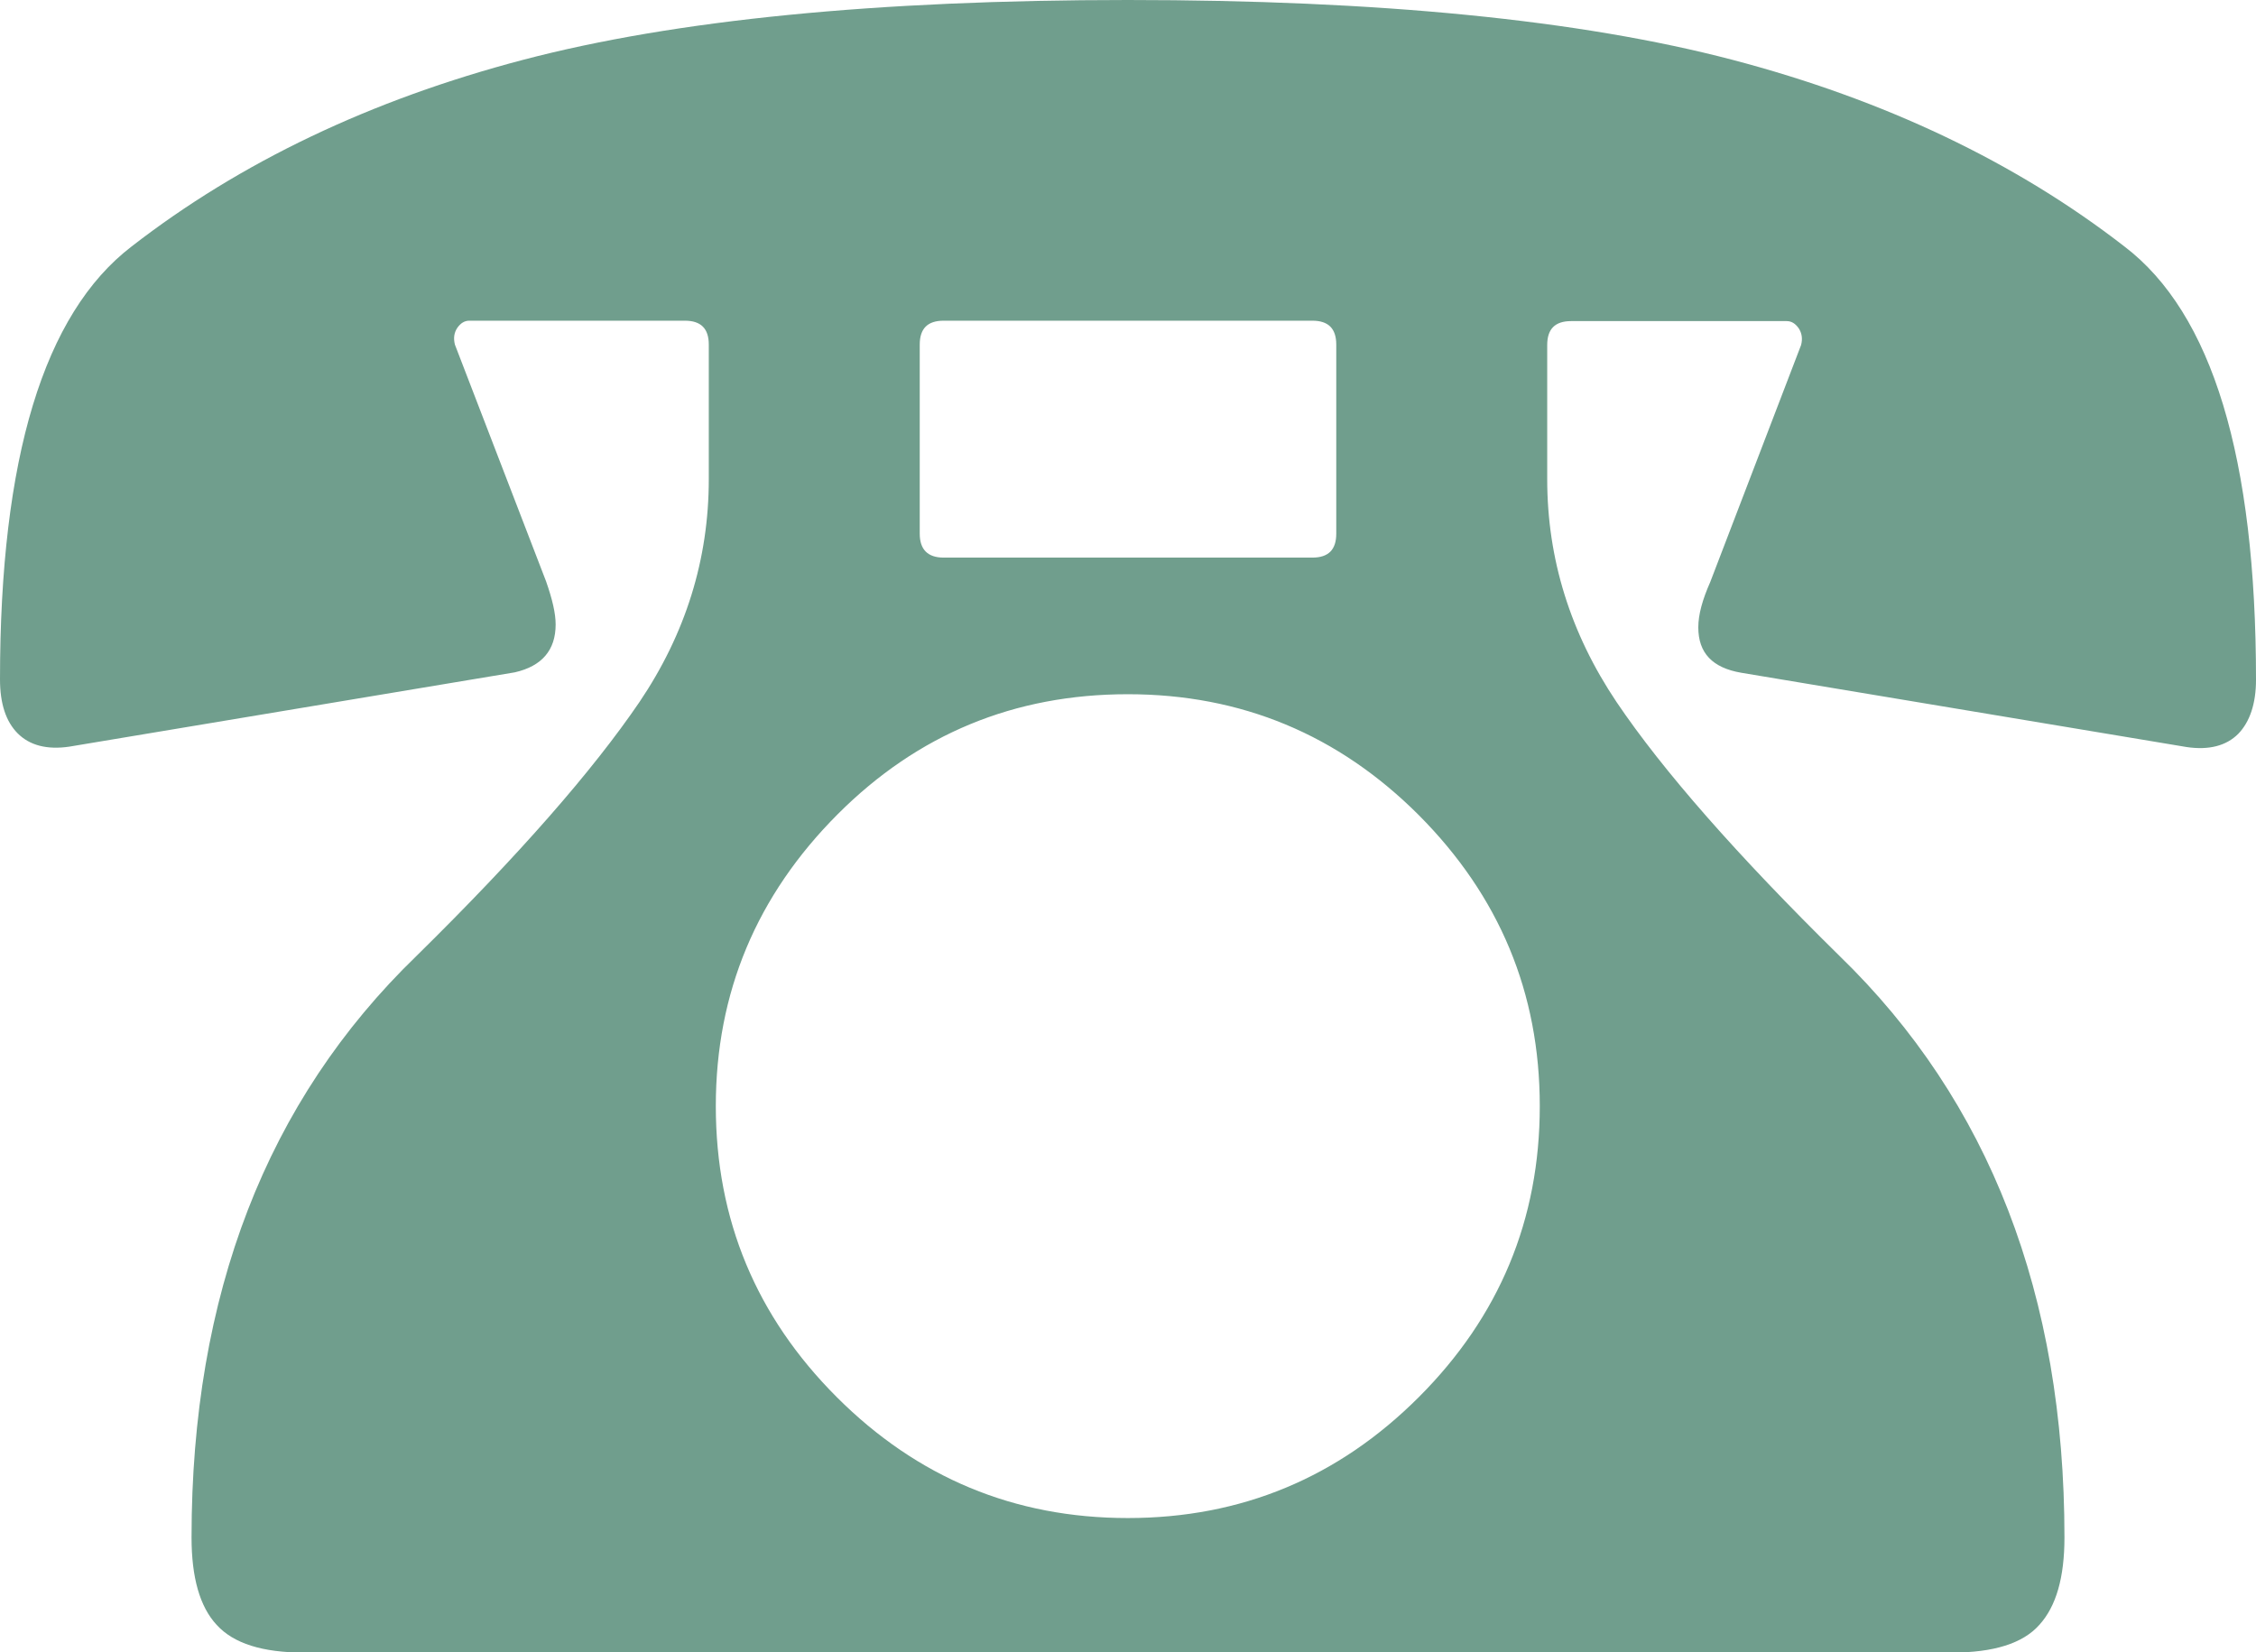
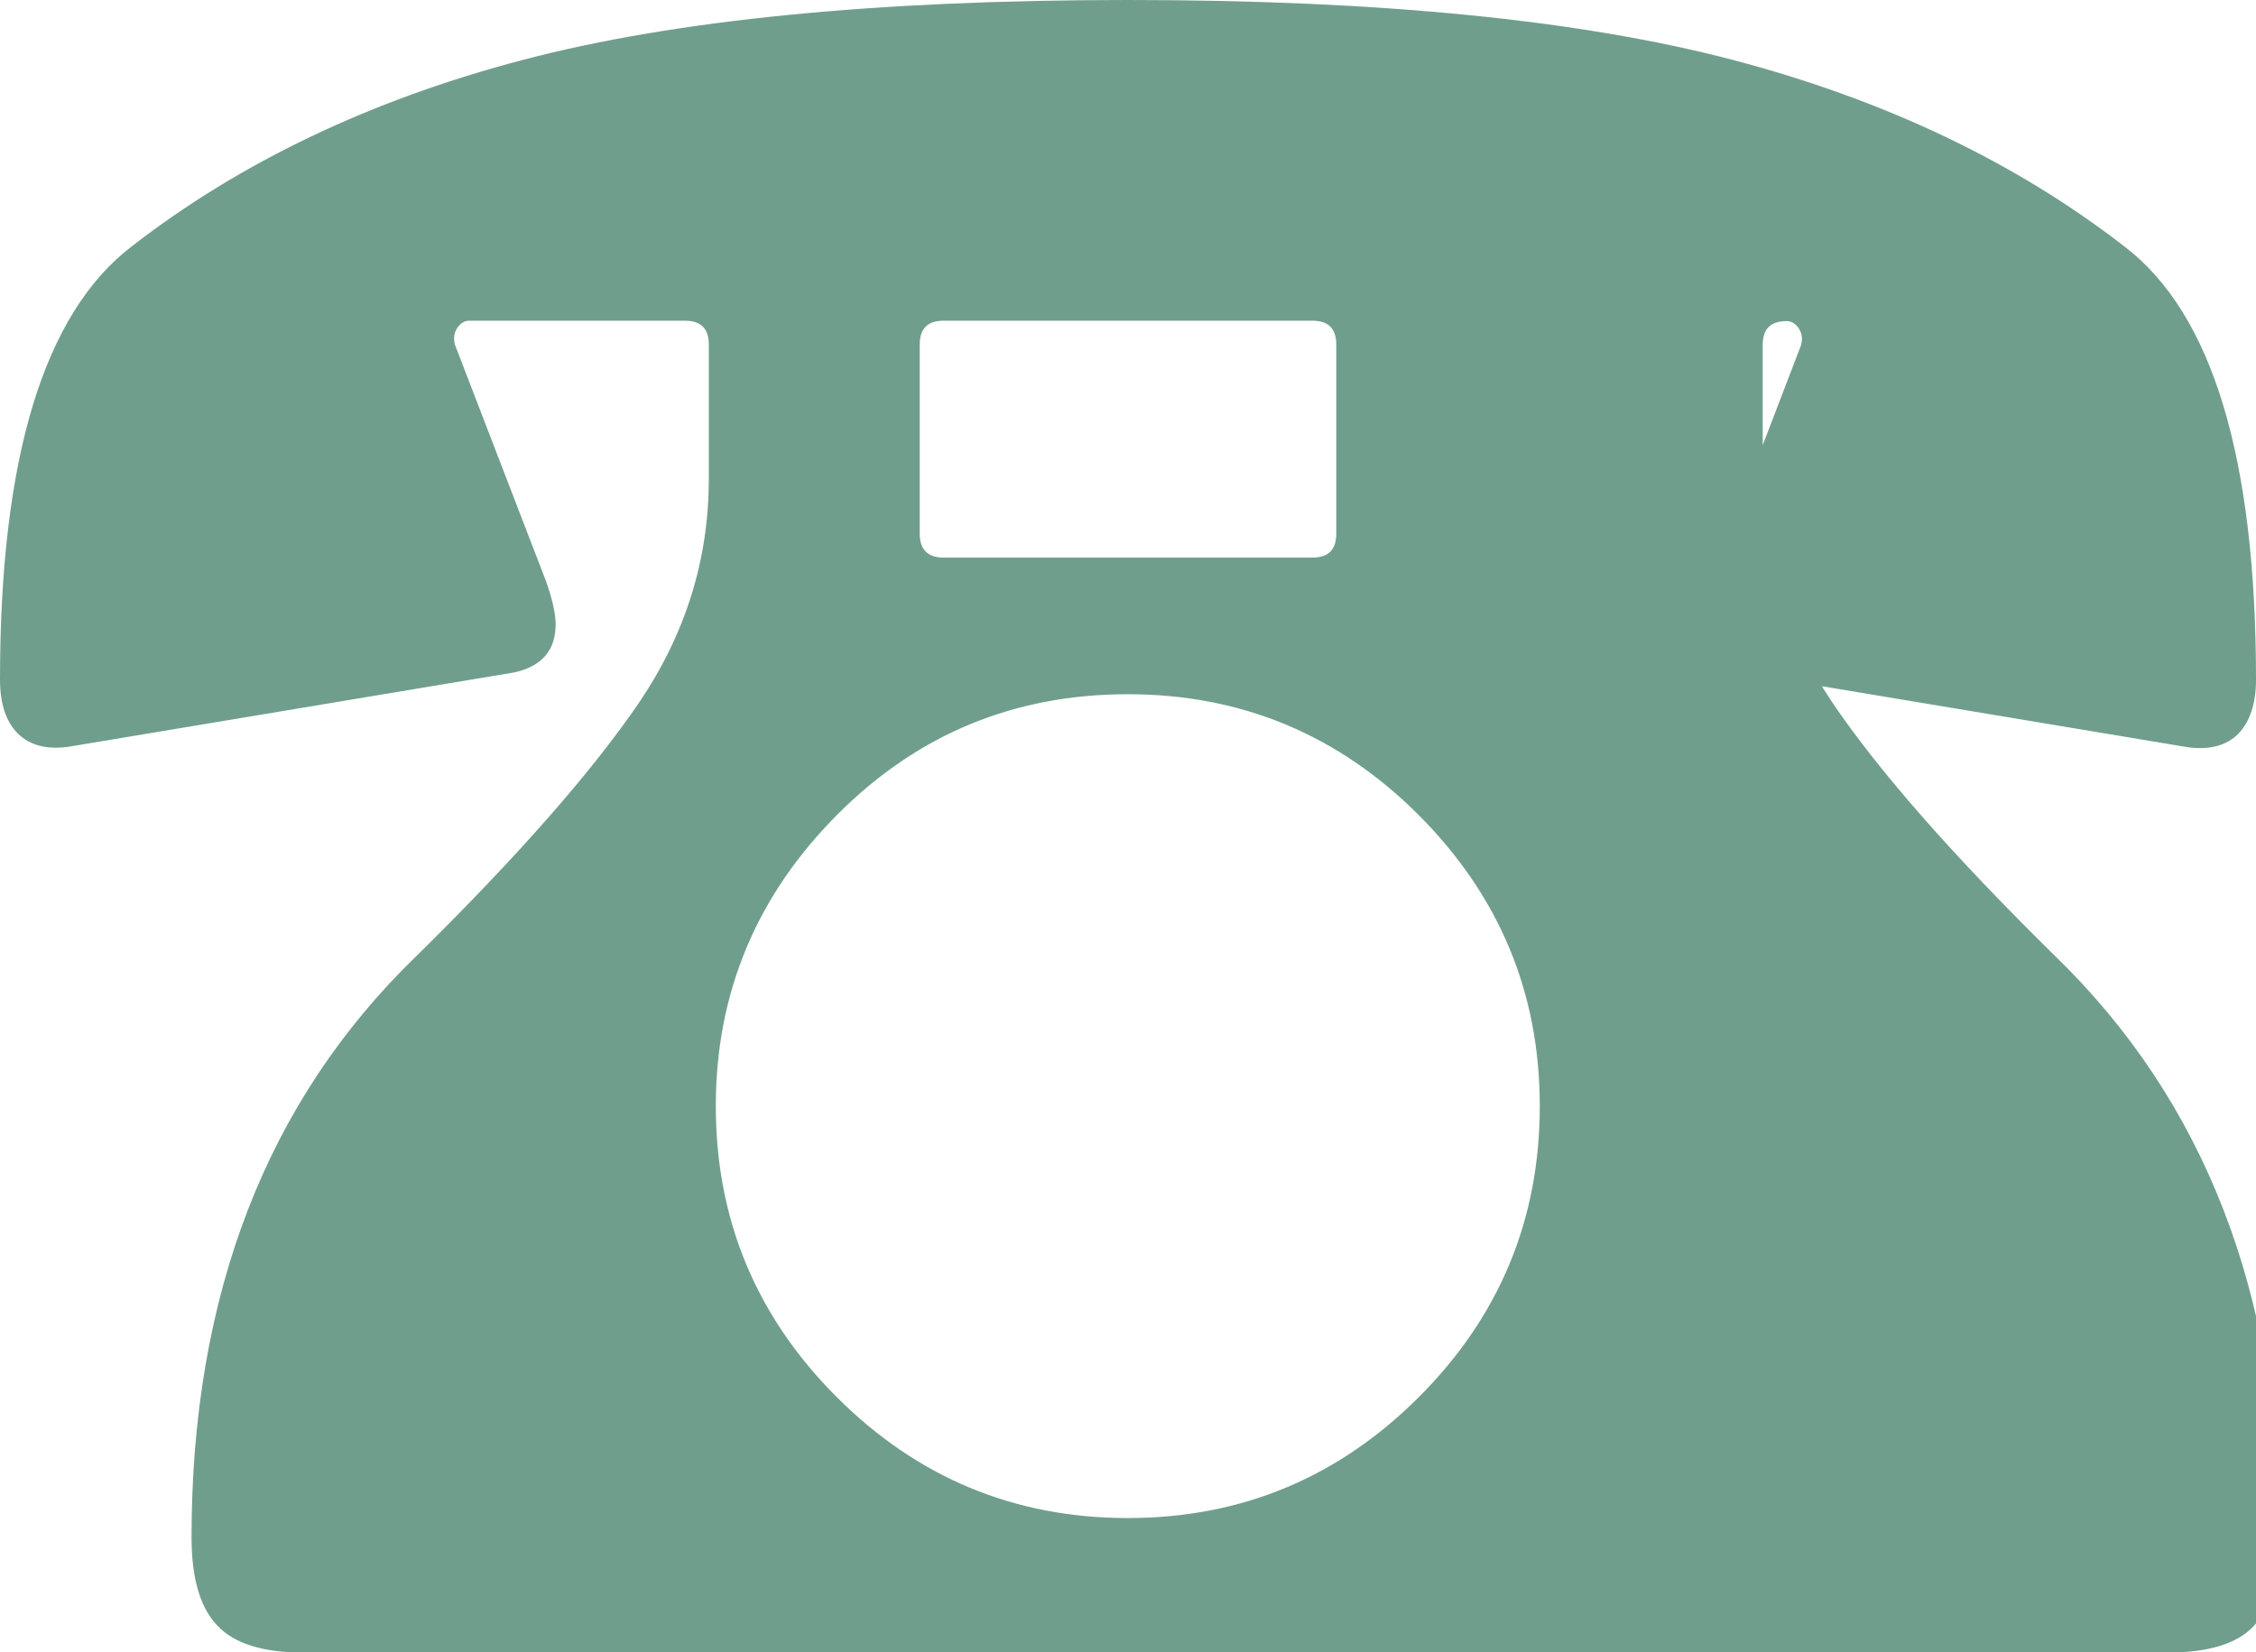
<svg xmlns="http://www.w3.org/2000/svg" id="_レイヤー_2" viewBox="0 0 54.65 40.03">
  <defs>
    <style>.cls-1{fill:#709e8d;}</style>
  </defs>
  <g id="_デザイン">
-     <path class="cls-1" d="M17.17,8.35c0-.39-.19-.58-.58-.58h-5.22c-.12,0-.21,.06-.29,.17-.08,.12-.1,.25-.06,.41l2.21,5.74c.15,.43,.23,.77,.23,1.04,0,.62-.33,1.01-.99,1.16l-10.79,1.8c-.54,.08-.96-.03-1.25-.32-.29-.29-.43-.73-.43-1.31C0,11.1,1.06,7.6,3.19,5.97,5.82,3.93,8.98,2.42,12.67,1.45c3.69-.97,8.58-1.45,14.65-1.45s10.95,.48,14.65,1.45c3.69,.97,6.86,2.48,9.49,4.52,2.13,1.62,3.19,5.12,3.19,10.5,0,.58-.15,1.02-.43,1.31-.29,.29-.71,.4-1.25,.32l-10.79-1.8c-.7-.12-1.04-.48-1.04-1.1,0-.31,.1-.67,.29-1.1l2.2-5.74c.04-.15,.02-.29-.06-.41-.08-.11-.17-.17-.29-.17h-5.22c-.39,0-.58,.19-.58,.58v3.25c0,1.93,.56,3.73,1.68,5.4,1.12,1.66,2.92,3.71,5.4,6.15,3.63,3.52,5.45,8.22,5.45,14.09,0,.97-.2,1.67-.61,2.12-.4,.45-1.11,.67-2.12,.67H7.37c-1.01,0-1.71-.22-2.12-.67-.41-.44-.61-1.15-.61-2.12,0-5.88,1.82-10.58,5.45-14.09,2.48-2.44,4.27-4.49,5.4-6.15,1.12-1.66,1.68-3.46,1.68-5.4v-3.25Zm3.13,11.37c-1.97,1.97-2.96,4.33-2.96,7.08s.98,5.1,2.93,7.05c1.95,1.95,4.3,2.93,7.05,2.93s5.1-.98,7.05-2.93c1.95-1.95,2.93-4.3,2.93-7.05s-.98-5.09-2.93-7.05c-1.95-1.95-4.3-2.93-7.05-2.93s-5.09,.97-7.02,2.9Zm12.07-11.37c0-.39-.19-.58-.58-.58h-8.93c-.39,0-.58,.19-.58,.58v4.58c0,.38,.19,.58,.58,.58h8.93c.39,0,.58-.19,.58-.58v-4.58Z" />
+     <path class="cls-1" d="M17.17,8.35c0-.39-.19-.58-.58-.58h-5.22c-.12,0-.21,.06-.29,.17-.08,.12-.1,.25-.06,.41l2.21,5.74c.15,.43,.23,.77,.23,1.04,0,.62-.33,1.01-.99,1.16l-10.79,1.8c-.54,.08-.96-.03-1.25-.32-.29-.29-.43-.73-.43-1.31C0,11.1,1.06,7.6,3.19,5.97,5.82,3.93,8.98,2.42,12.67,1.45c3.69-.97,8.58-1.45,14.65-1.45s10.95,.48,14.65,1.45c3.69,.97,6.86,2.48,9.49,4.52,2.13,1.62,3.19,5.12,3.19,10.5,0,.58-.15,1.02-.43,1.31-.29,.29-.71,.4-1.25,.32l-10.79-1.8c-.7-.12-1.04-.48-1.04-1.1,0-.31,.1-.67,.29-1.1l2.2-5.74c.04-.15,.02-.29-.06-.41-.08-.11-.17-.17-.29-.17c-.39,0-.58,.19-.58,.58v3.25c0,1.93,.56,3.73,1.68,5.4,1.12,1.66,2.92,3.71,5.4,6.15,3.63,3.52,5.45,8.22,5.45,14.09,0,.97-.2,1.67-.61,2.12-.4,.45-1.11,.67-2.12,.67H7.37c-1.01,0-1.71-.22-2.12-.67-.41-.44-.61-1.15-.61-2.12,0-5.88,1.82-10.58,5.45-14.09,2.48-2.44,4.27-4.49,5.4-6.15,1.12-1.66,1.68-3.46,1.68-5.4v-3.25Zm3.13,11.37c-1.97,1.97-2.96,4.33-2.96,7.08s.98,5.1,2.93,7.05c1.95,1.95,4.3,2.93,7.05,2.93s5.1-.98,7.05-2.93c1.95-1.95,2.93-4.3,2.93-7.05s-.98-5.09-2.93-7.05c-1.95-1.95-4.3-2.93-7.05-2.93s-5.09,.97-7.02,2.9Zm12.07-11.37c0-.39-.19-.58-.58-.58h-8.93c-.39,0-.58,.19-.58,.58v4.58c0,.38,.19,.58,.58,.58h8.93c.39,0,.58-.19,.58-.58v-4.58Z" />
  </g>
</svg>